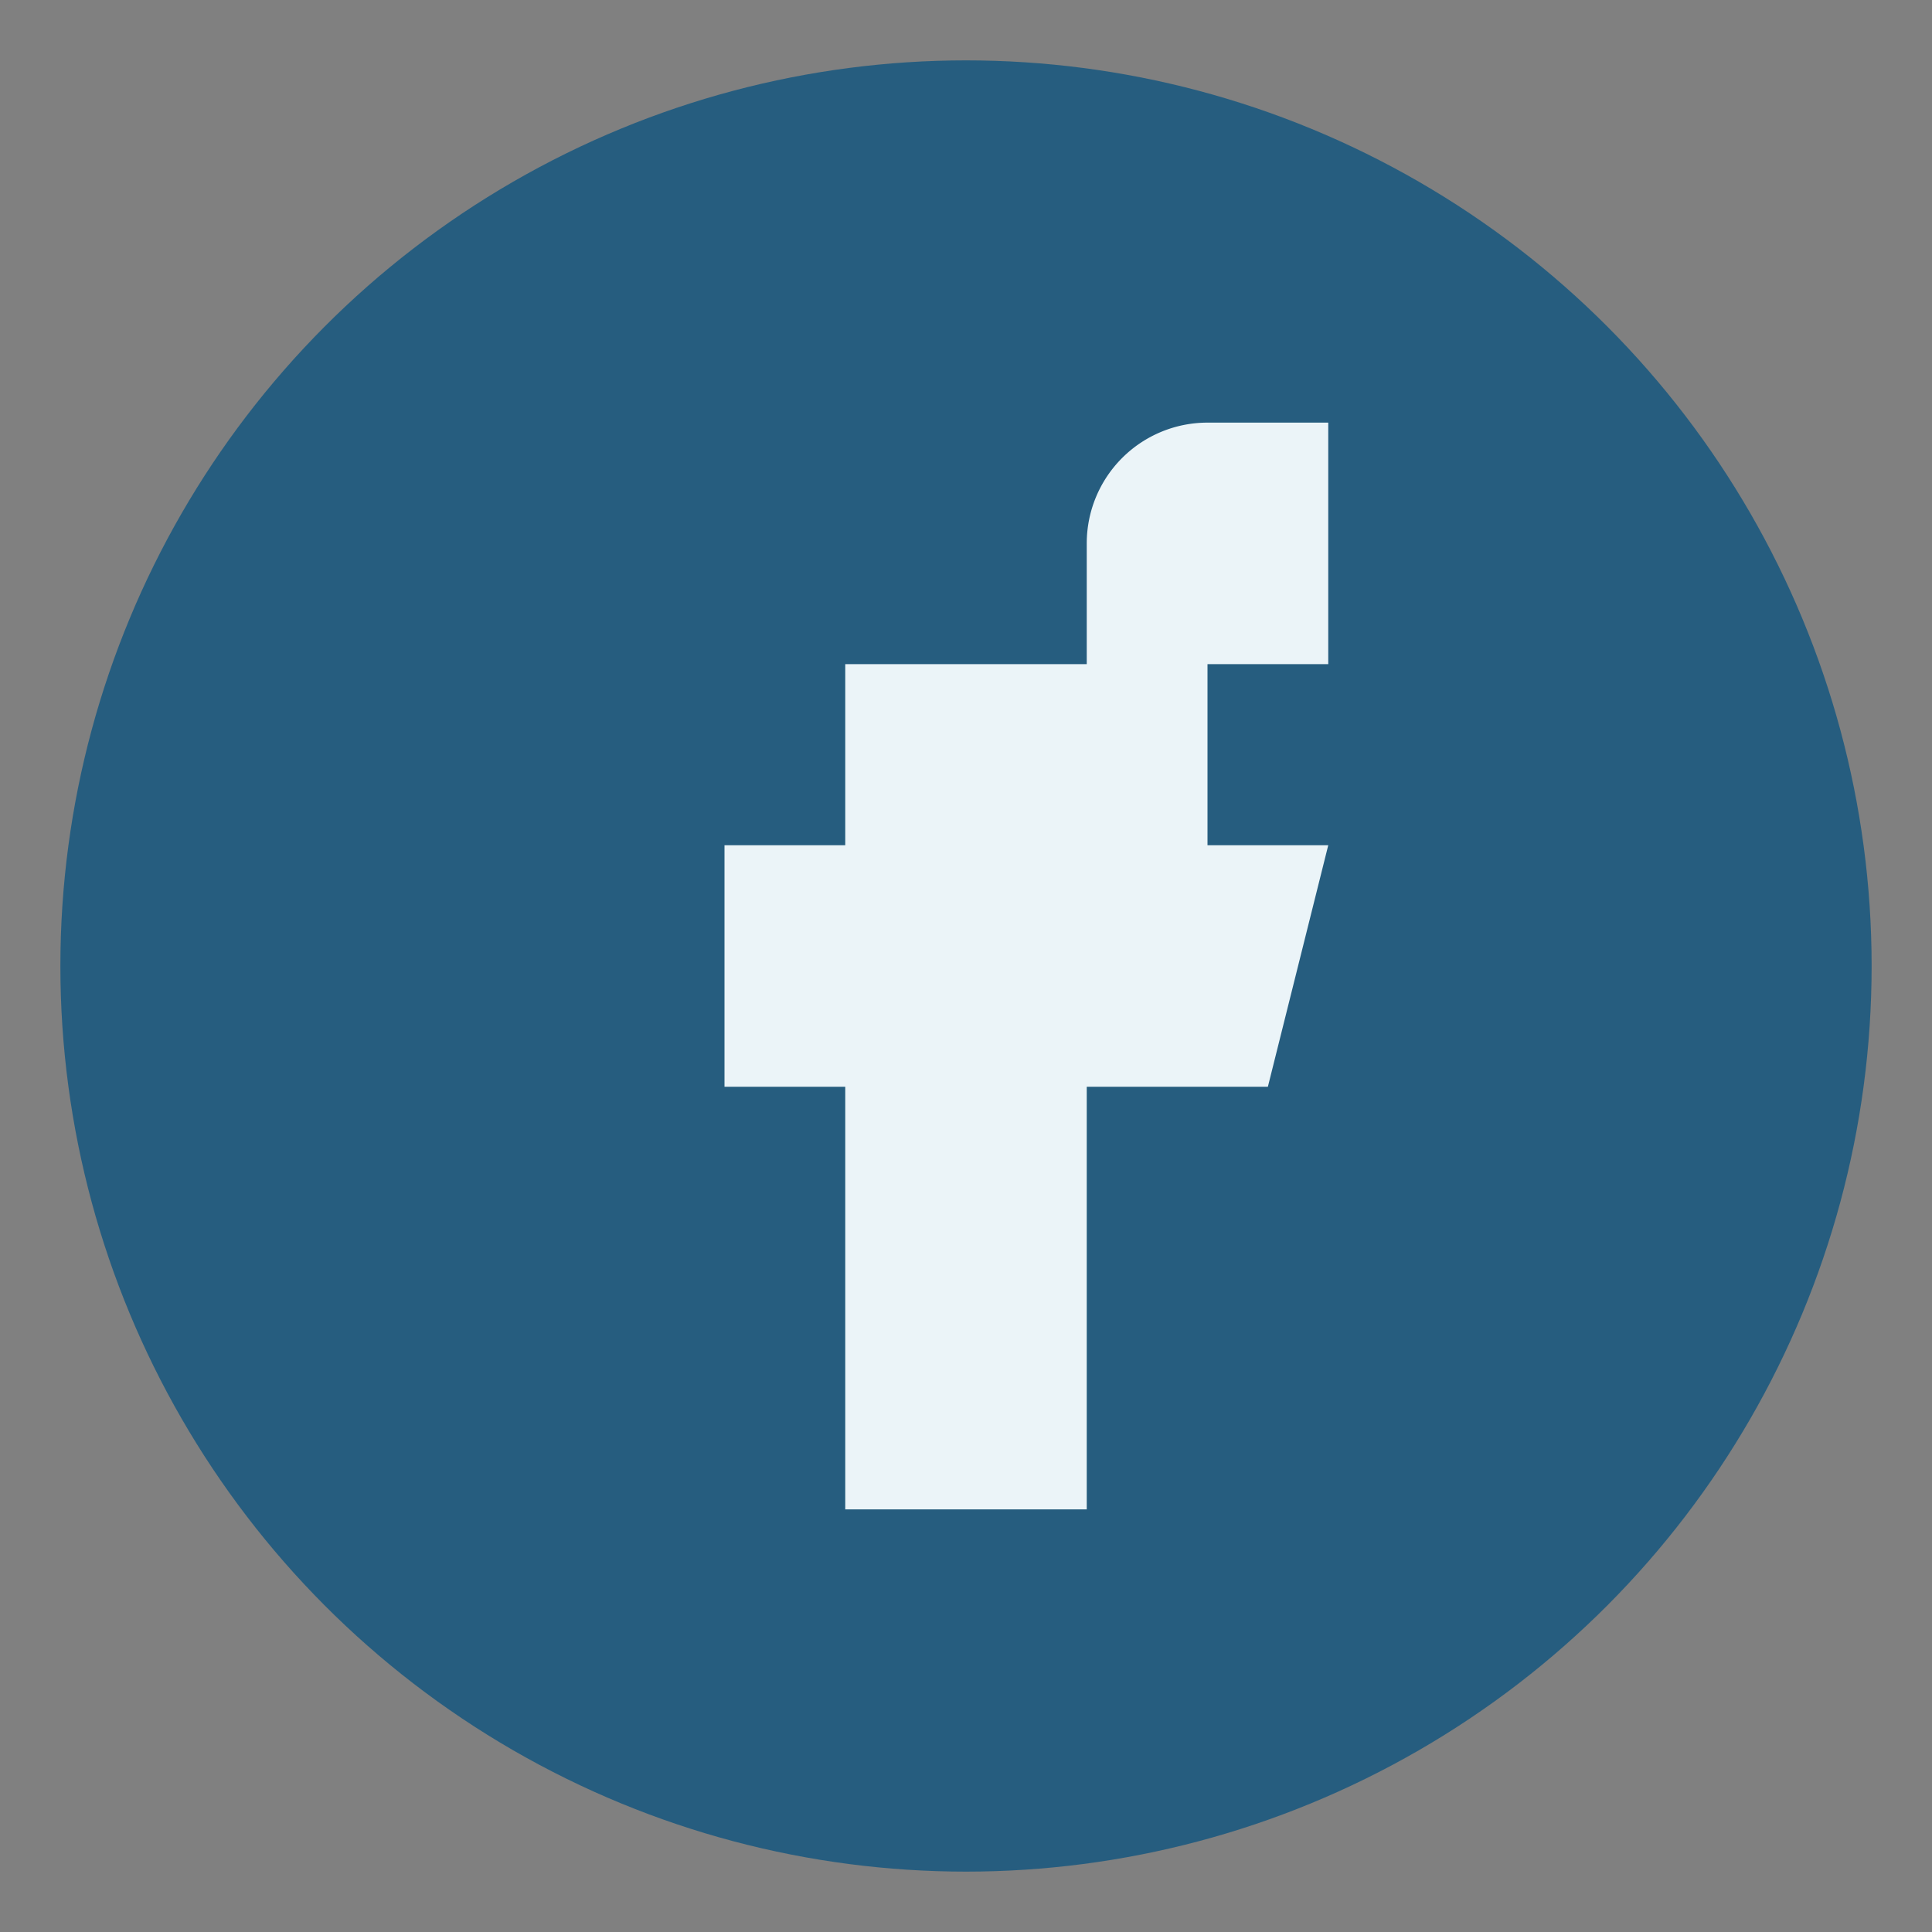
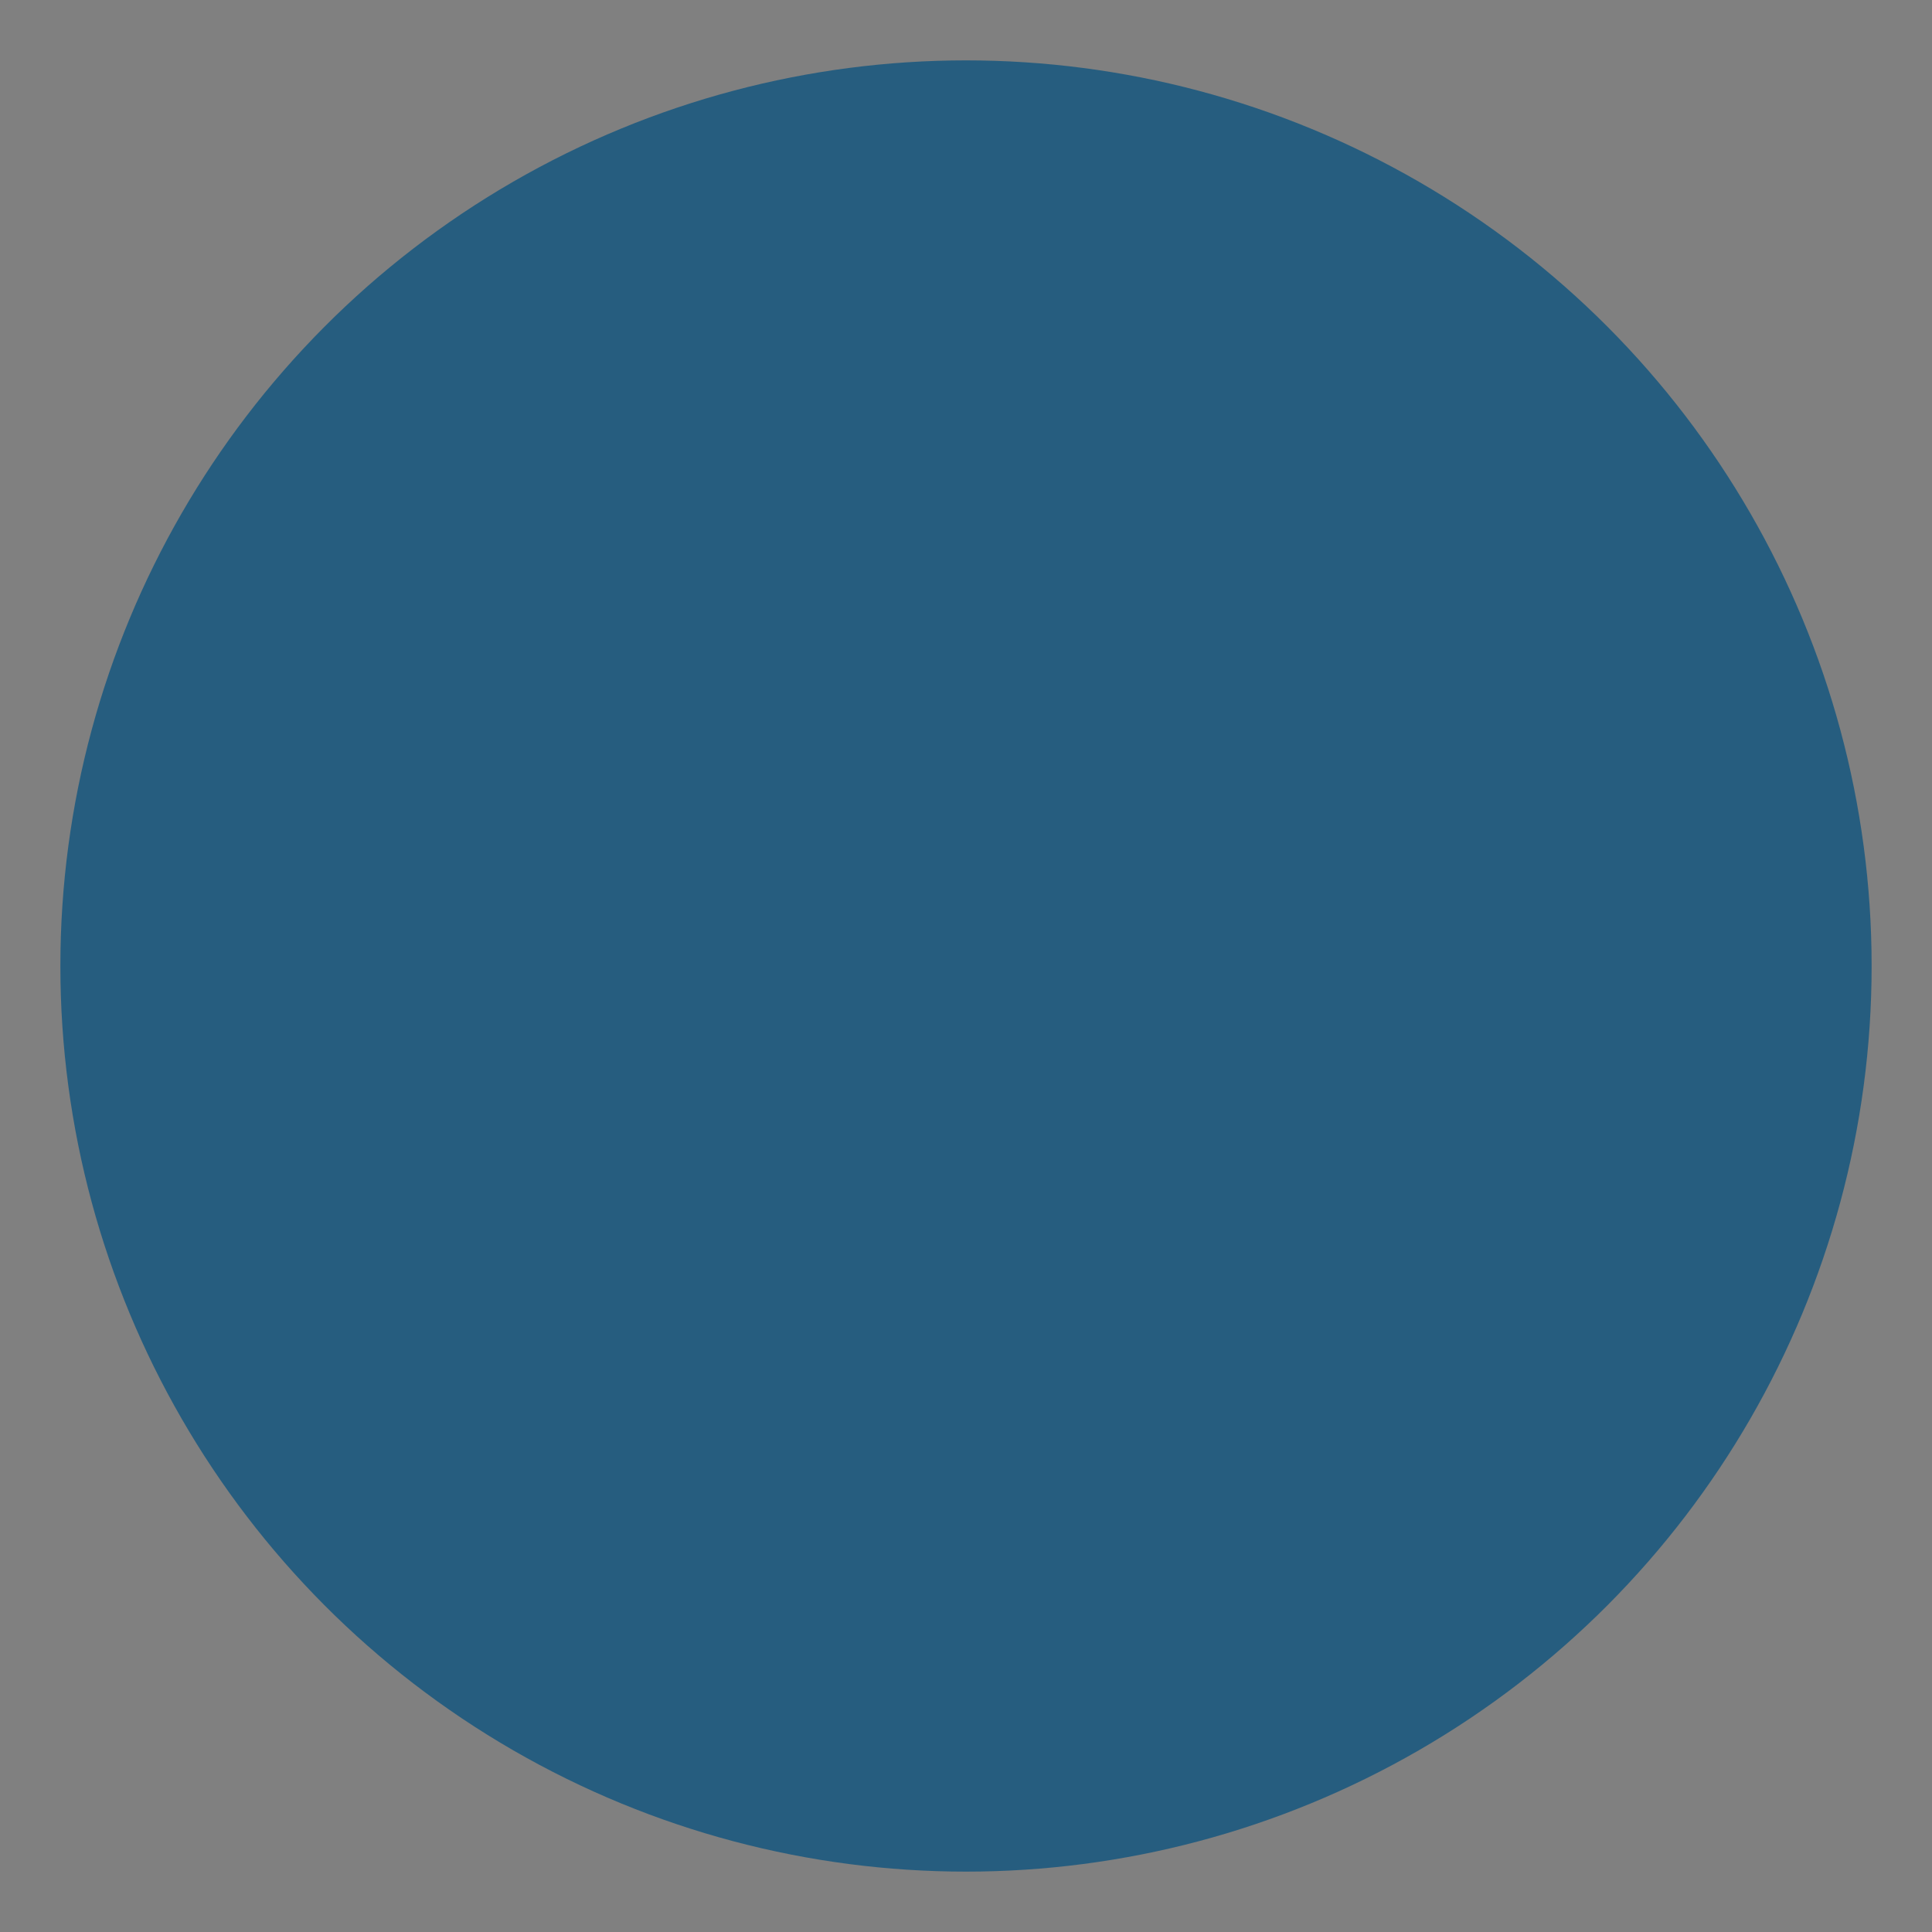
<svg xmlns="http://www.w3.org/2000/svg" width="32" height="32" viewBox="0 0 32 32">
  <rect x="0" y="0" width="32" height="32" fill="#808080" stroke="none" />
  <circle cx="16" cy="16" r="15" fill="#265D7F" />
-   <path d="M18 11v-2a2 2 0 012-2h2v4h-2v3h2l-1 4h-3v7h-4v-7h-2v-4h2v-3h4z" fill="#EBF4F8" />
</svg>